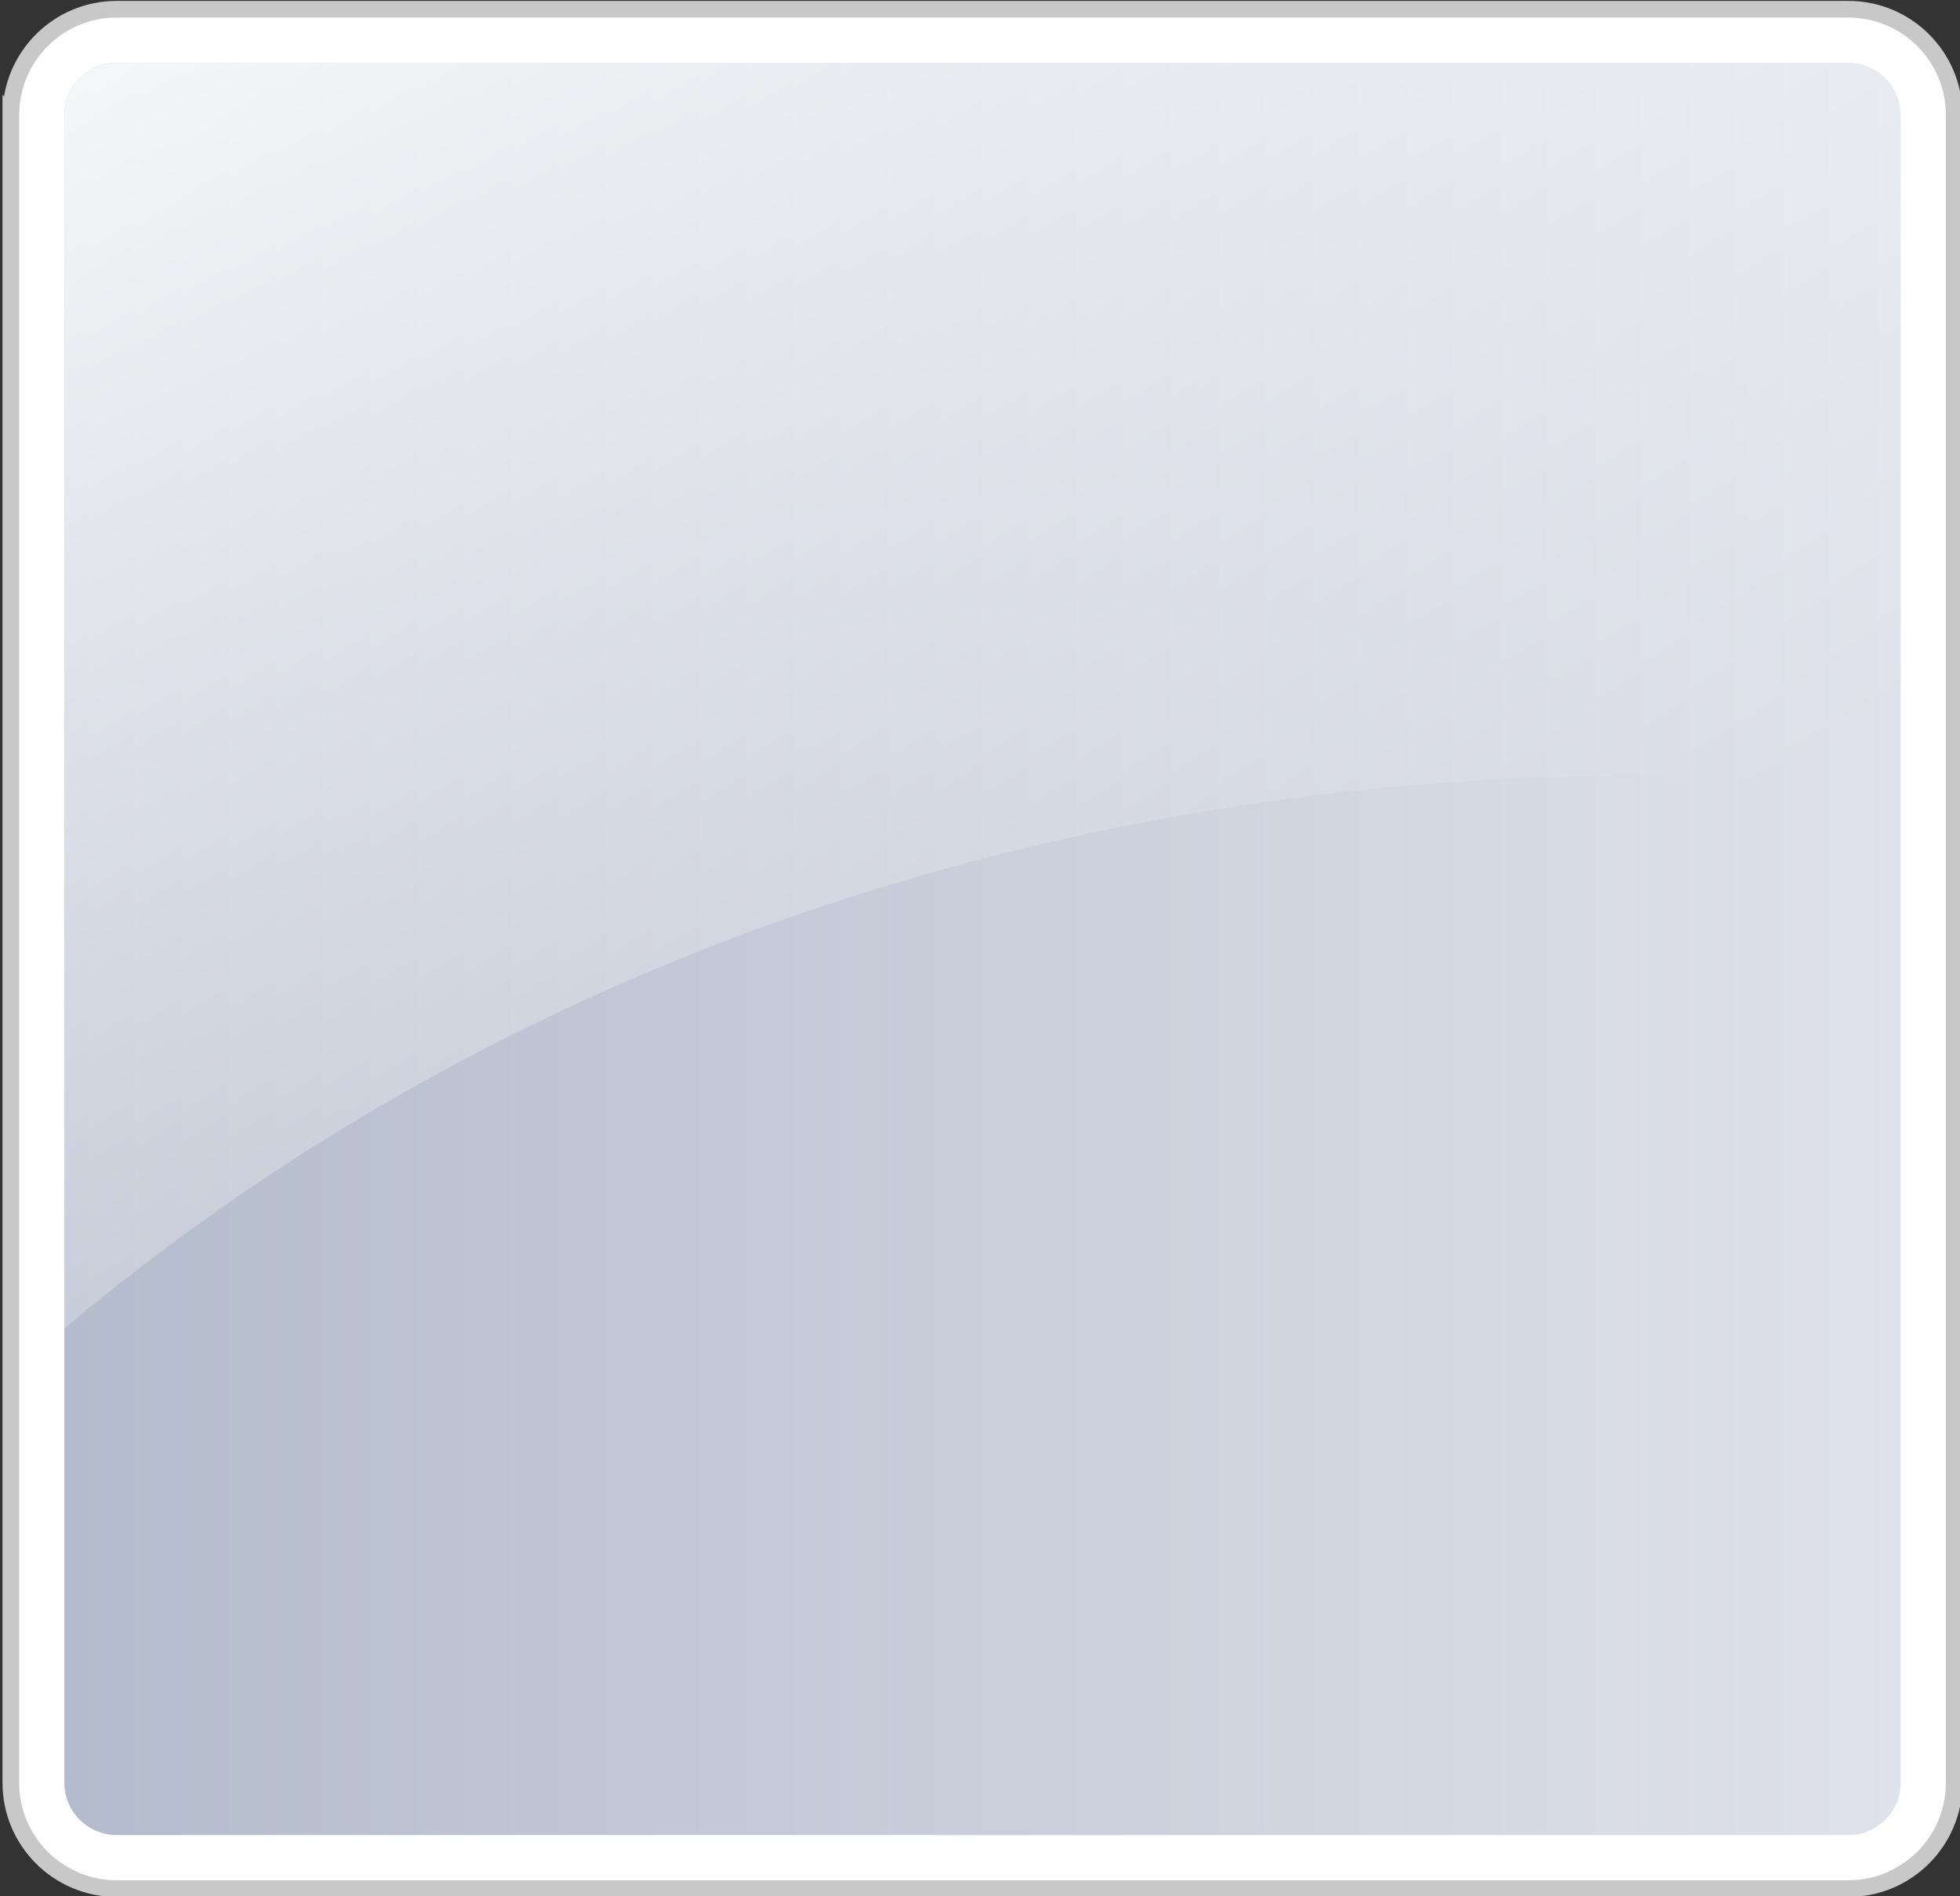
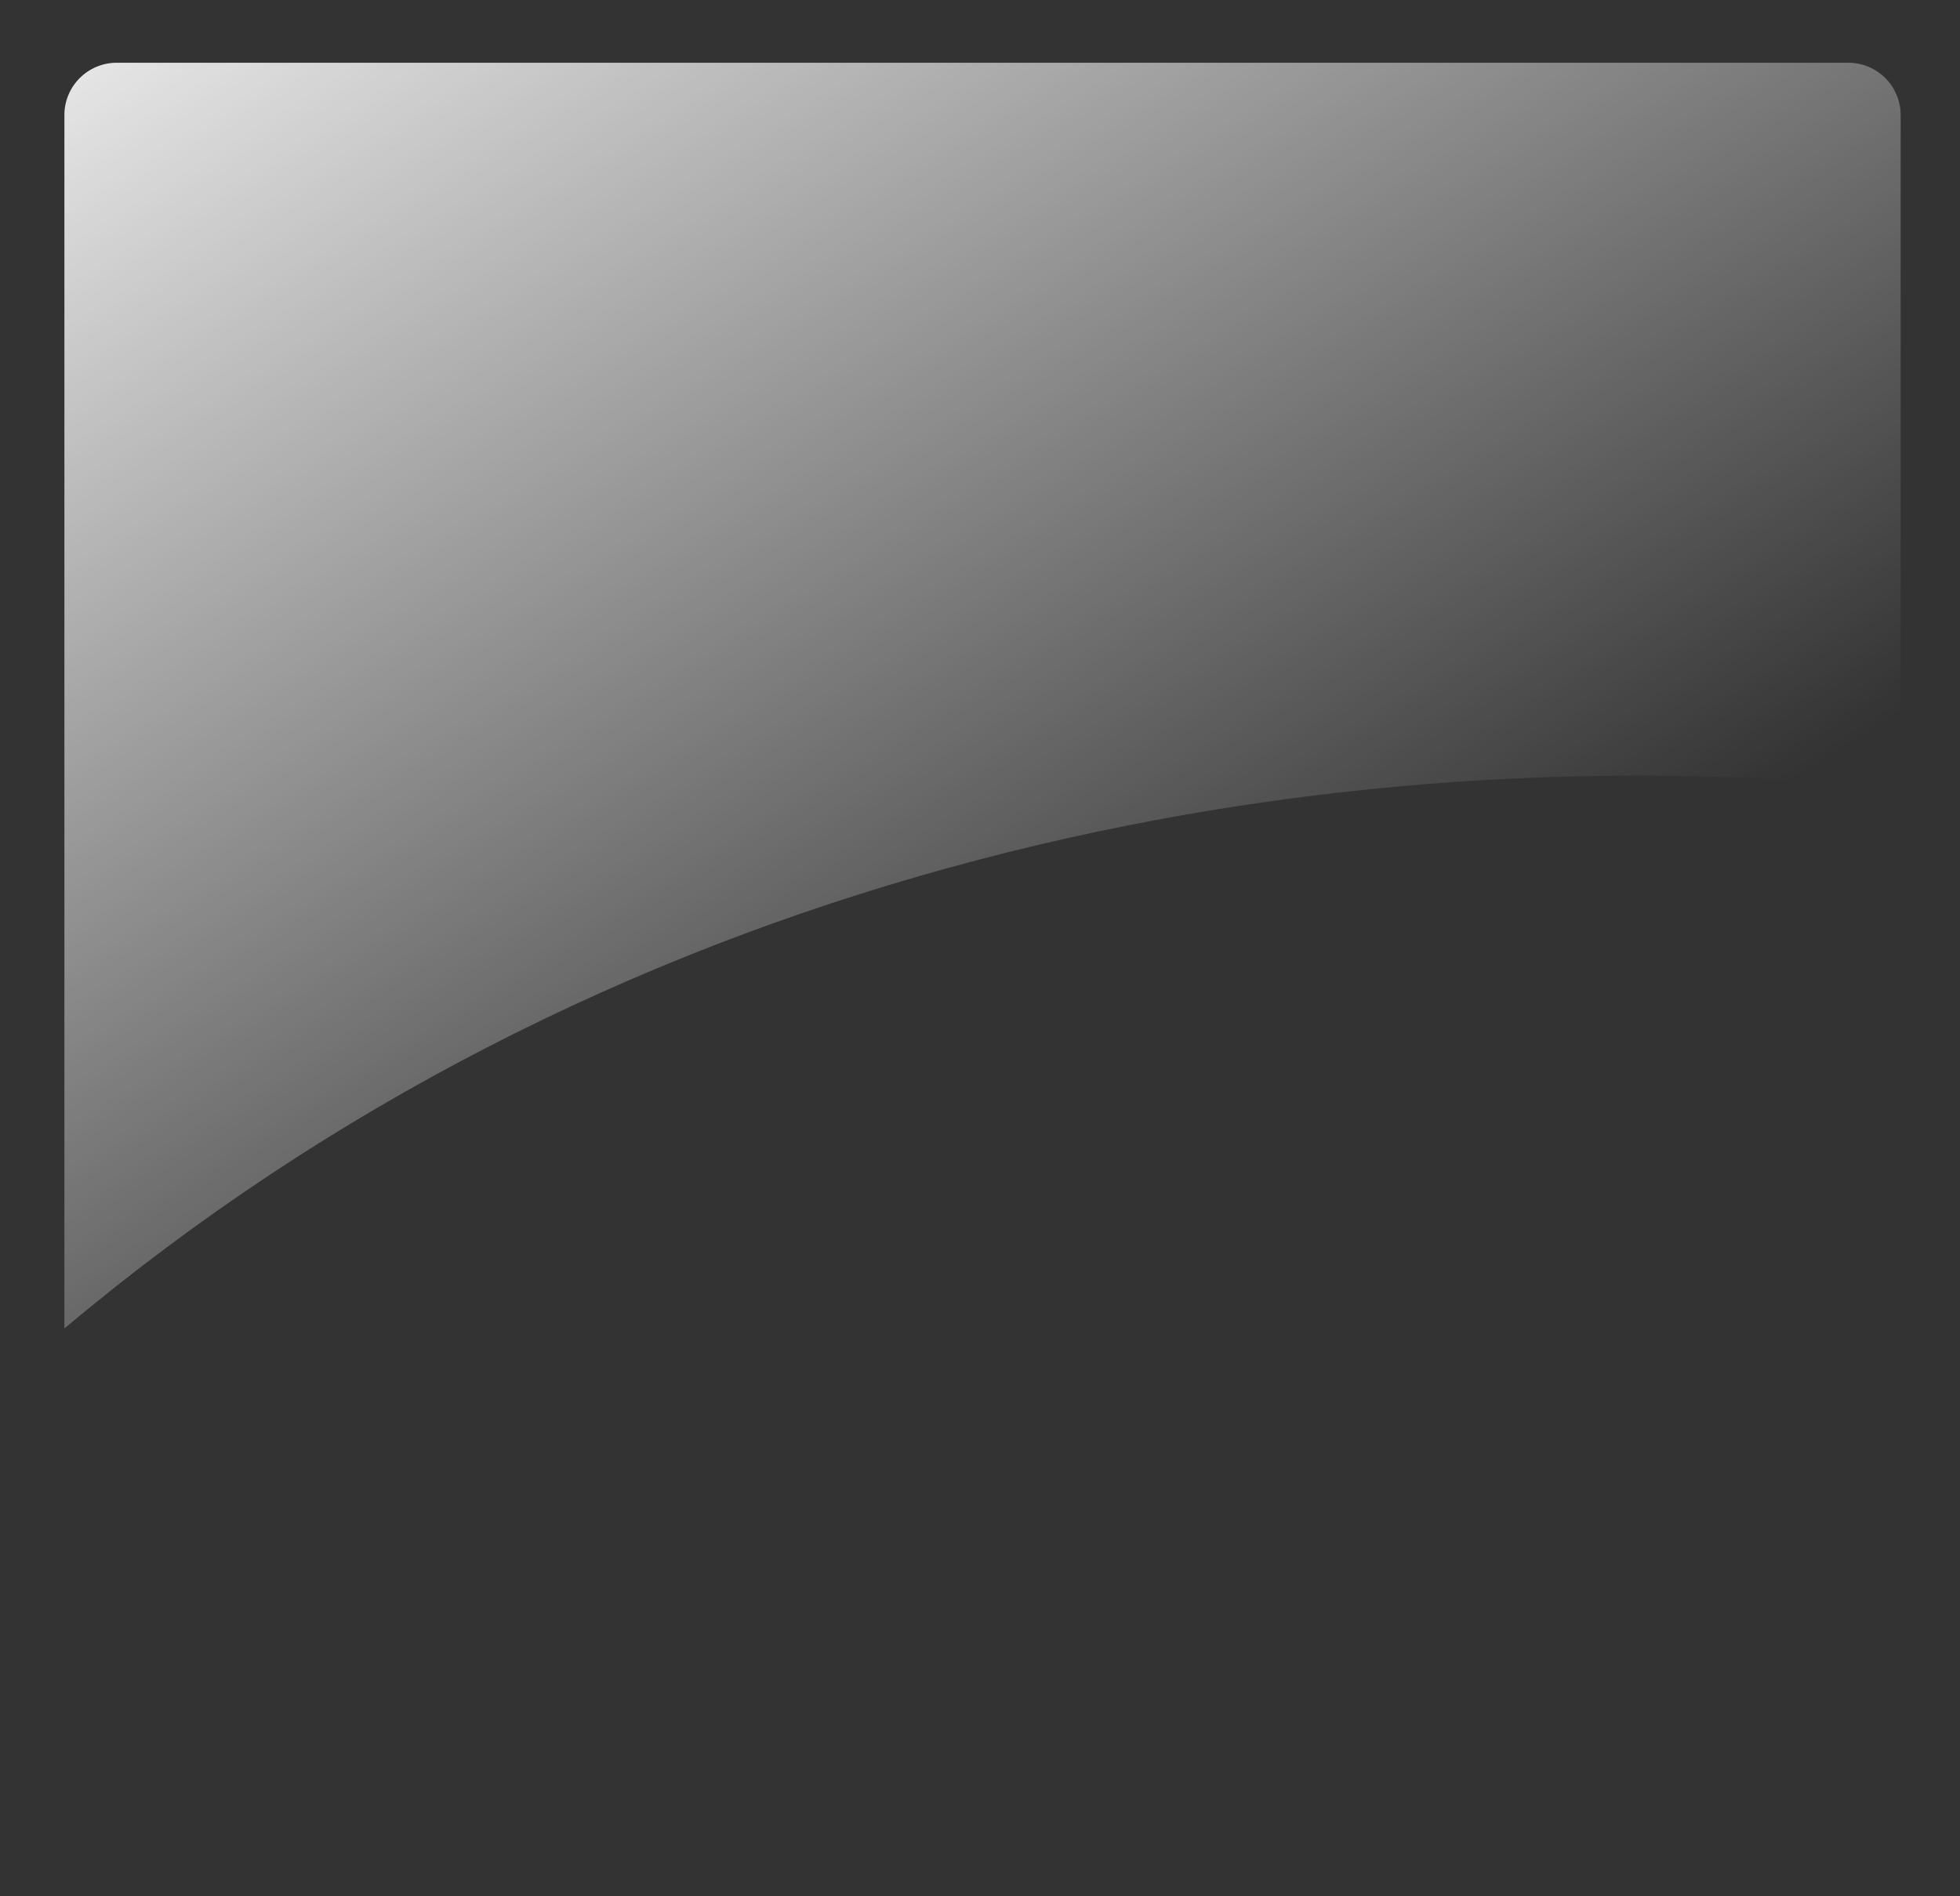
<svg xmlns="http://www.w3.org/2000/svg" xmlns:ns1="http://www.inkscape.org/namespaces/inkscape" xmlns:ns2="http://sodipodi.sourceforge.net/DTD/sodipodi-0.dtd" version="1.1" id="svg2" ns1:version="0.48.4 r9939" ns1:export-ydpi="4.2538862" ns1:export-xdpi="4.2538862" ns1:export-filename="C:\Users\Yann\Desktop\shield-green.png" ns2:docname="shield-green.svg" x="0px" y="0px" width="549.174px" height="531.391px" viewBox="0 0 549.174 531.391" enable-background="new 0 0 549.174 531.391" xml:space="preserve">
  <rect x="0" y="0" width="549.174" height="531.391" fill="#333333" stroke="none" />
-   <path fill="#FFFFFF" stroke="#C8C8C8" stroke-width="4.67" d="M517.89,2.587H32.694C16.316,2.585,3.04,15.863,3.04,32.239v0.004  L3.037,32.24v467.415c0,16.376,13.275,29.651,29.654,29.651H76.03h441.858c16.38,0,29.656-13.275,29.656-29.652V32.239  C547.544,15.863,534.269,2.587,517.89,2.587z" />
  <linearGradient id="SVGID_1_" gradientUnits="userSpaceOnUse" x1="18.039" y1="265.945" x2="532.544" y2="265.945">
    <stop offset="0" style="stop-color:#B4BBCC" />
    <stop offset="1" style="stop-color:#DFE2EA" />
  </linearGradient>
-   <path fill="url(#SVGID_1_)" d="M517.889,17.585H32.694c-8.08,0-14.651,6.573-14.651,14.651v0.003l-0.003-0.003v467.414  c0,8.08,6.575,14.653,14.655,14.653h49.553H517.89c8.08,0,14.654-6.572,14.654-14.651V32.239  C532.544,24.158,525.969,17.585,517.889,17.585z" />
  <linearGradient id="path13_1_" gradientUnits="userSpaceOnUse" x1="76.122" y1="265.431" x2="473.053" y2="265.431">
    <stop offset="0" style="stop-color:#14A000" />
    <stop offset="1" style="stop-color:#1ECC00" />
  </linearGradient>
-   <path id="path13" ns1:connector-curvature="0" display="none" fill="url(#path13_1_)" d="M76.122,320.316  c0,0,15.131-16.218,36.426-34.149c21.295-17.933,51.557-45.953,51.557-45.953l84.059,126.65c0,0,50.751-115.74,117.701-201.743  C432.797,79.135,466.737,45.196,466.737,45.196s5.043,54.358,6.199,96.949c1.121,42.59-6.199,96.213-6.199,96.213  s-55.375,21.365-109.838,91.135c-69.891,89.558-102.01,156.175-102.01,156.175s-28.02-26.899-77.335-78.455  C128.24,355.656,76.122,320.316,76.122,320.316z" />
  <linearGradient id="SVGID_2_" gradientUnits="userSpaceOnUse" x1="90.38" y1="563.188" x2="347.49" y2="151.726" gradientTransform="matrix(1 0 0 -1 -0.045 467.381)">
    <stop offset="0" style="stop-color:#FFFFFF" />
    <stop offset="1" style="stop-color:#FFFFFF;stop-opacity:0" />
  </linearGradient>
  <path fill="url(#SVGID_2_)" d="M517.889,17.585H32.694c-8.08,0-14.651,6.573-14.651,14.651V372.33  C166.899,247.104,357.964,203.825,532.544,220.94V32.239C532.544,24.158,525.969,17.585,517.889,17.585z" />
</svg>